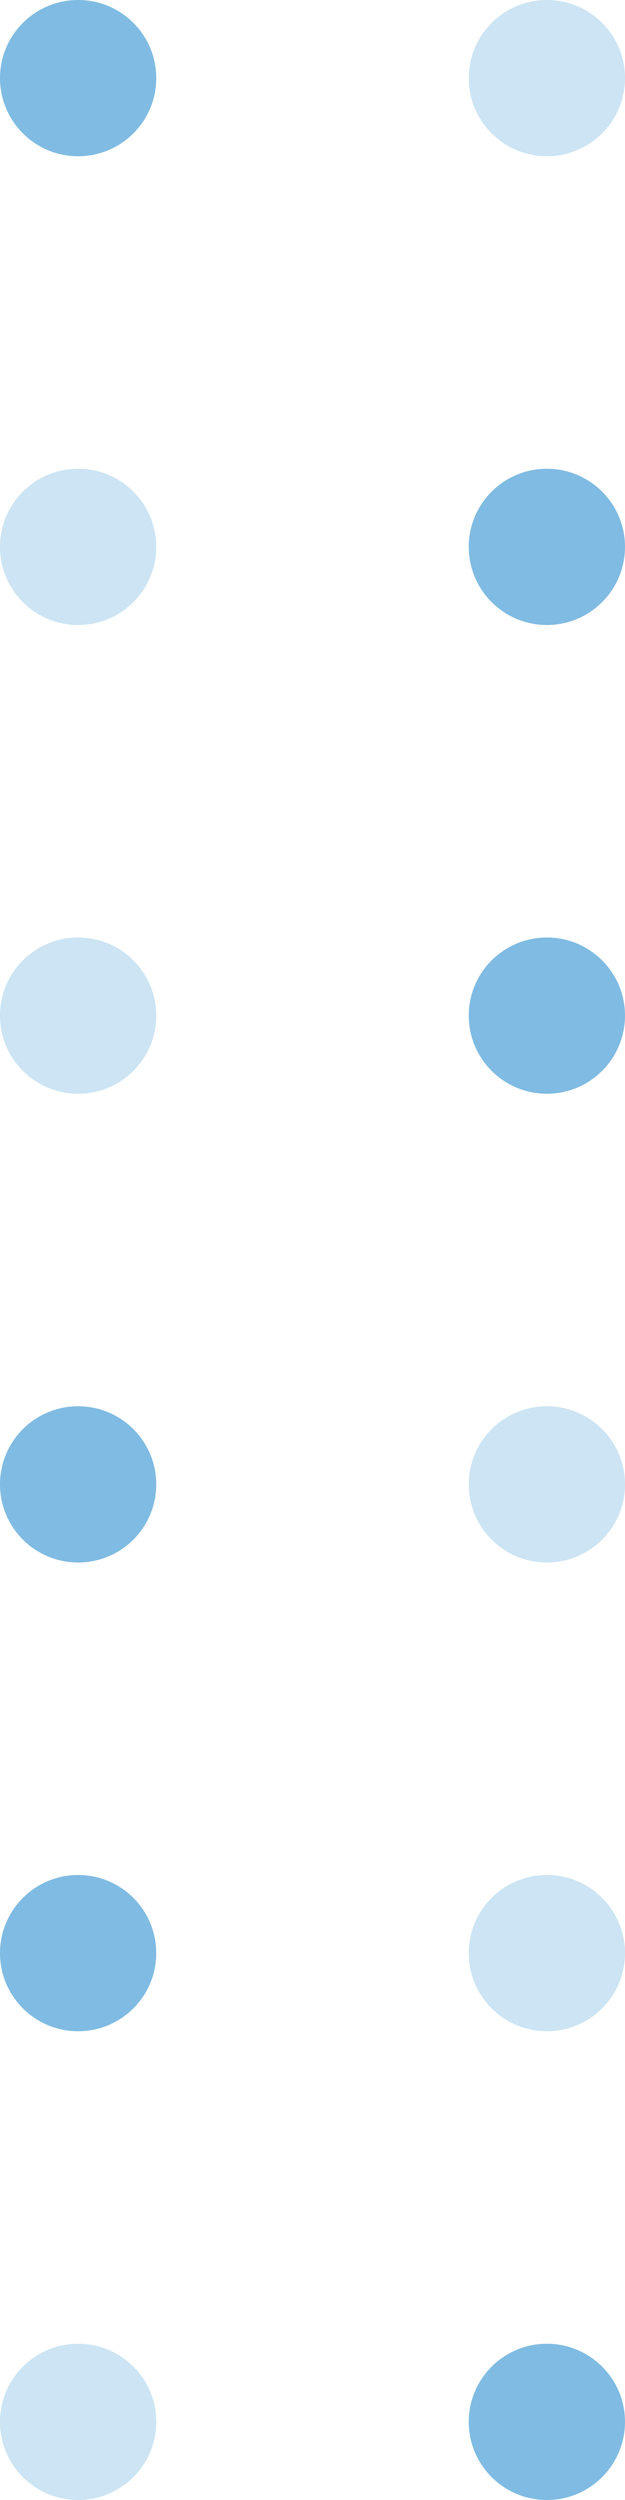
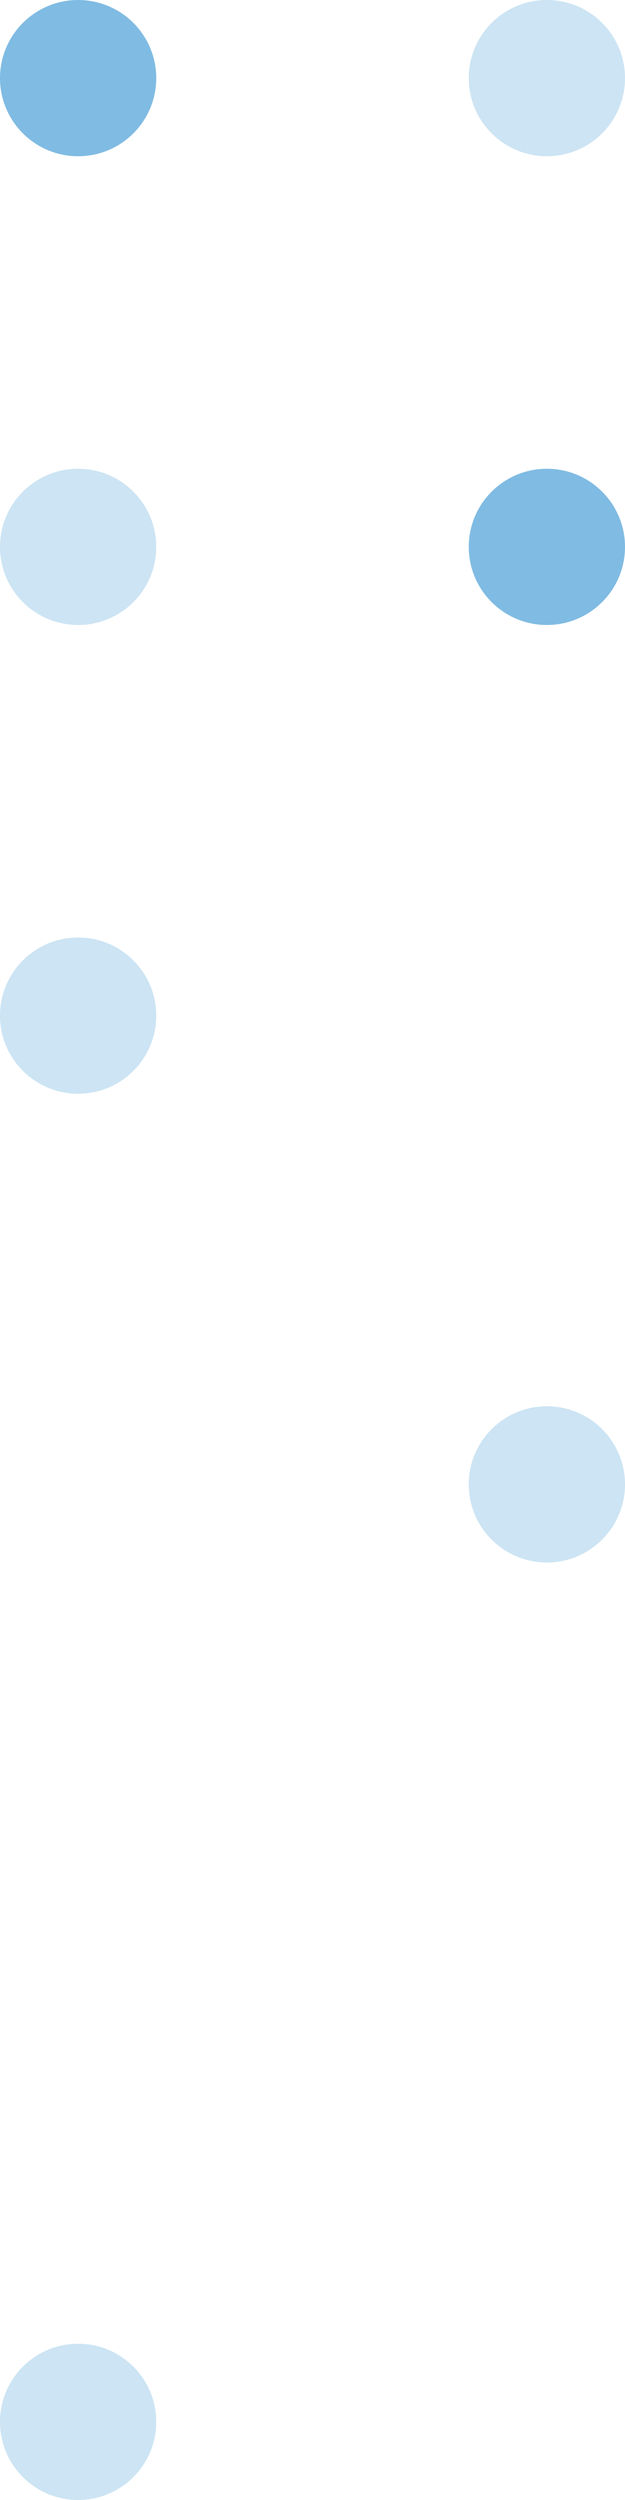
<svg xmlns="http://www.w3.org/2000/svg" width="48" height="192" viewBox="0 0 48 192" fill="none">
  <circle opacity="0.2" r="6" transform="matrix(1 -8.74228e-08 -8.74228e-08 -1 6 186)" fill="#0078C7" />
-   <circle opacity="0.5" r="6" transform="matrix(1 -8.74228e-08 -8.74228e-08 -1 42 186)" fill="#0078C7" />
-   <circle opacity="0.5" r="6" transform="matrix(1 -8.74228e-08 -8.74228e-08 -1 6 150)" fill="#0078C7" />
-   <circle opacity="0.2" r="6" transform="matrix(1 -8.74228e-08 -8.74228e-08 -1 42 150)" fill="#0078C7" />
-   <circle opacity="0.5" r="6" transform="matrix(1 -8.74228e-08 -8.74228e-08 -1 6 114)" fill="#0078C7" />
  <circle opacity="0.2" r="6" transform="matrix(1 -8.74228e-08 -8.74228e-08 -1 42 114)" fill="#0078C7" />
  <circle opacity="0.2" r="6" transform="matrix(1 -8.74228e-08 -8.74228e-08 -1 6 78)" fill="#0078C7" />
-   <circle opacity="0.5" r="6" transform="matrix(1 -8.74228e-08 -8.74228e-08 -1 42 78)" fill="#0078C7" />
  <circle opacity="0.2" r="6" transform="matrix(1 -8.74228e-08 -8.74228e-08 -1 6 42)" fill="#0078C7" />
  <circle opacity="0.5" r="6" transform="matrix(1 -8.74228e-08 -8.74228e-08 -1 42 42)" fill="#0078C7" />
  <circle opacity="0.5" r="6" transform="matrix(1 -8.74228e-08 -8.74228e-08 -1 6 6)" fill="#0078C7" />
  <circle opacity="0.2" r="6" transform="matrix(1 -8.74228e-08 -8.74228e-08 -1 42 6)" fill="#0078C7" />
</svg>